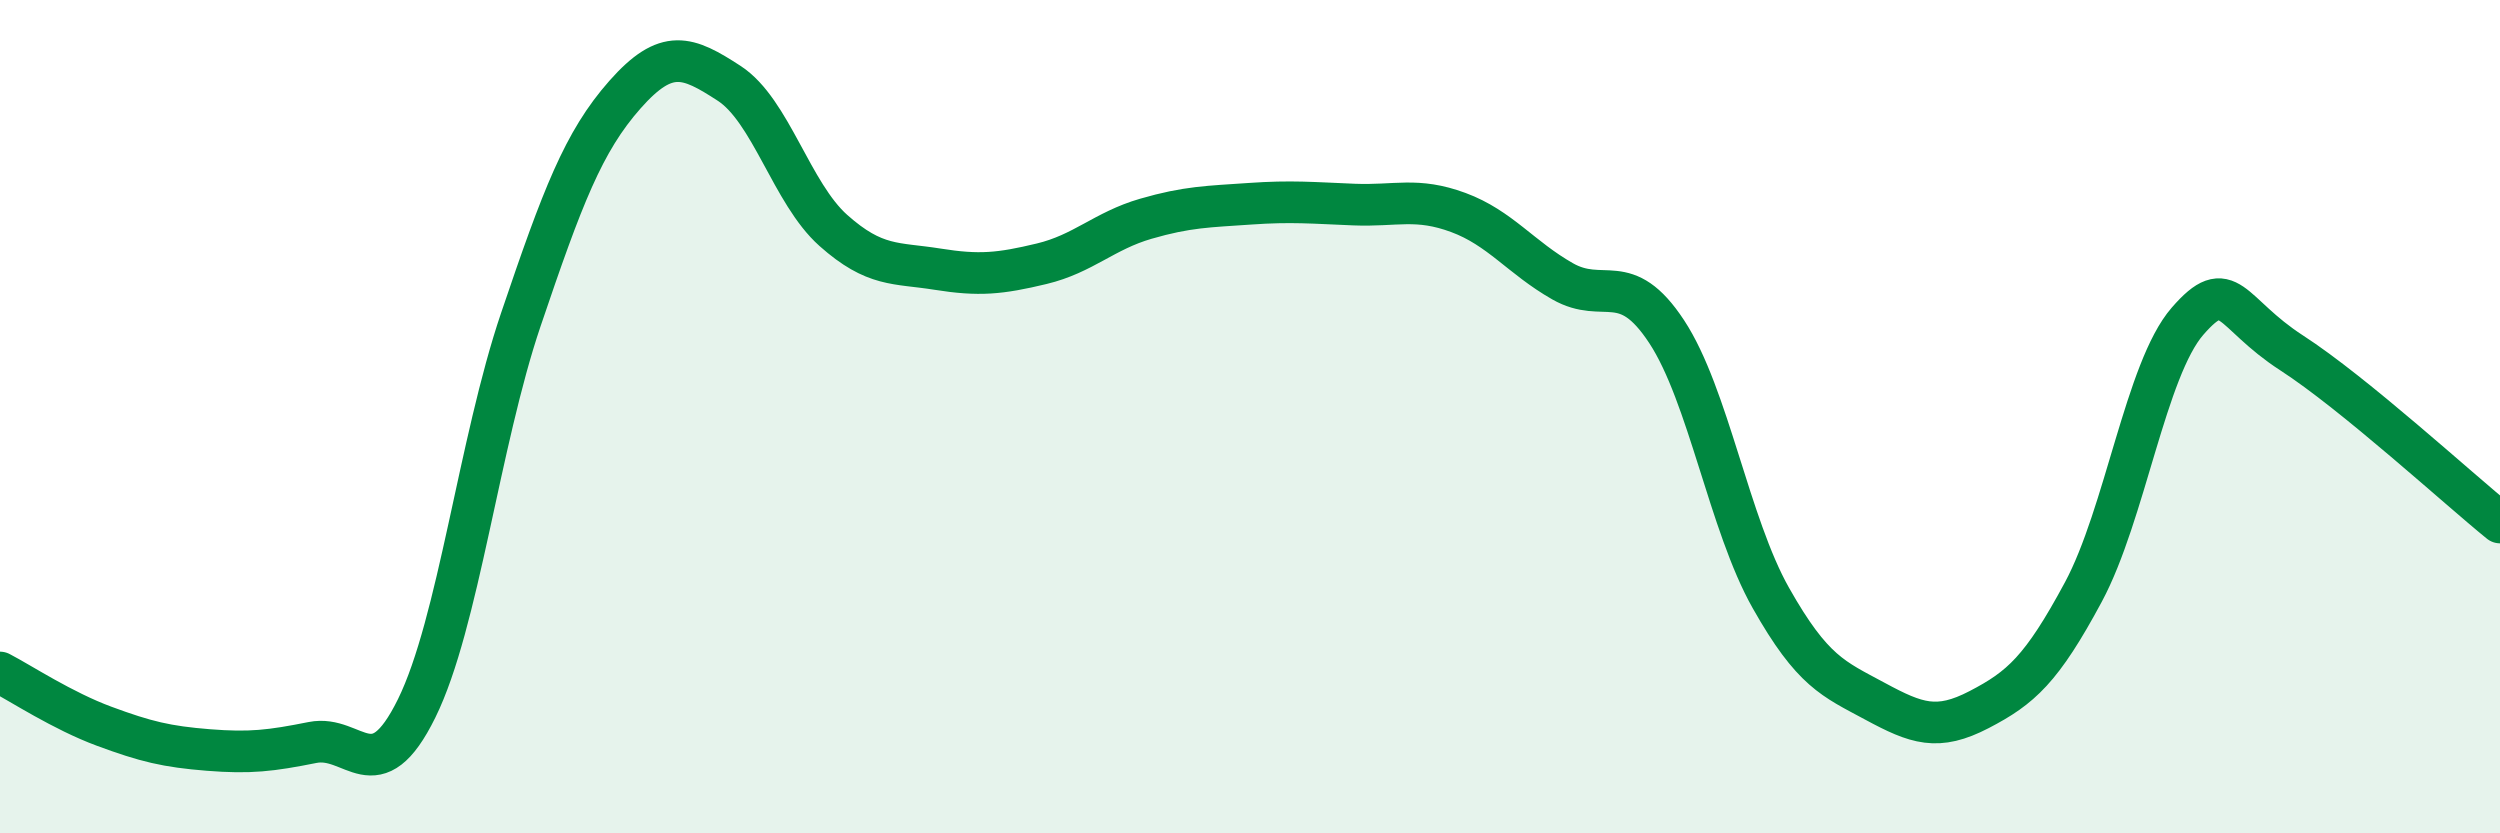
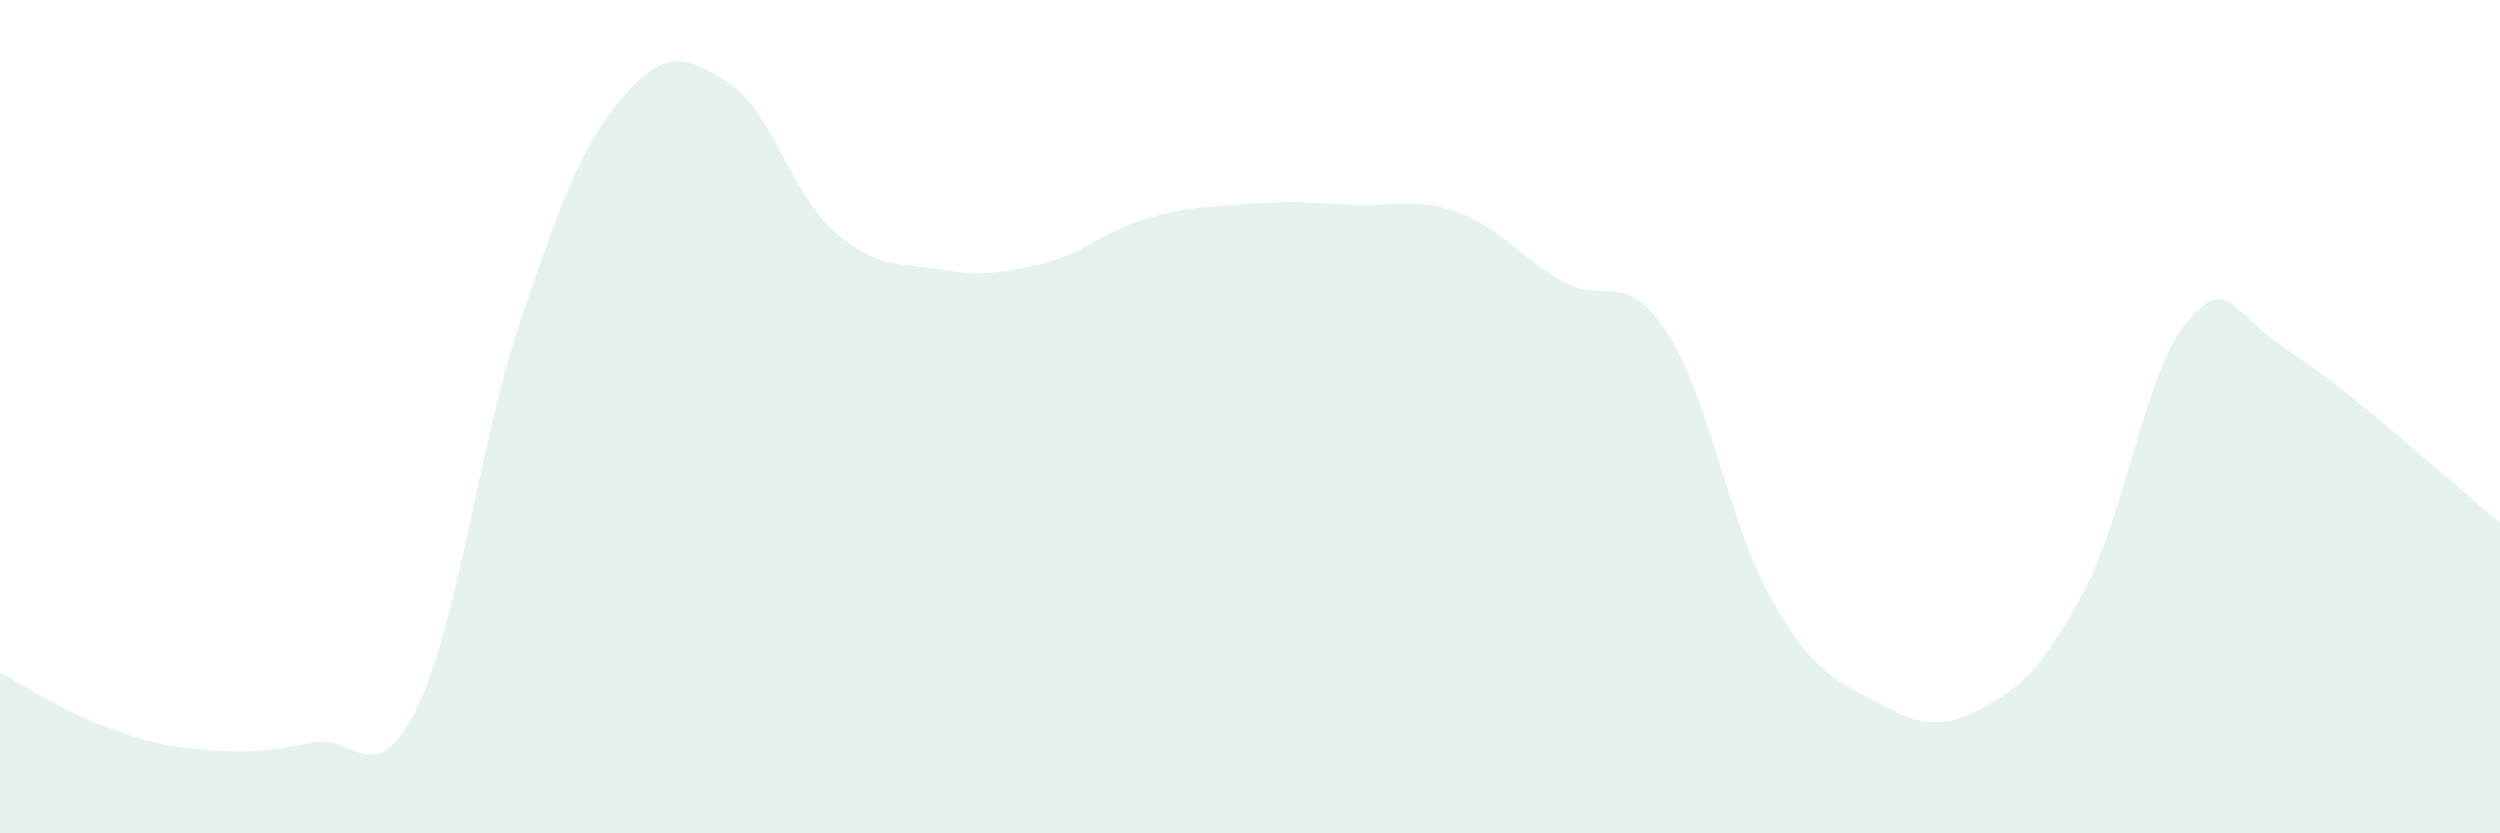
<svg xmlns="http://www.w3.org/2000/svg" width="60" height="20" viewBox="0 0 60 20">
  <path d="M 0,16.14 C 0.5,16.4 1.5,17.06 2.5,17.43 C 3.5,17.8 4,17.92 5,18 C 6,18.08 6.5,18.02 7.5,17.82 C 8.5,17.62 9,19.03 10,17 C 11,14.97 11.5,10.62 12.5,7.67 C 13.5,4.72 14,3.4 15,2.27 C 16,1.14 16.5,1.35 17.5,2 C 18.5,2.65 19,4.64 20,5.53 C 21,6.42 21.5,6.3 22.5,6.46 C 23.5,6.62 24,6.57 25,6.33 C 26,6.09 26.5,5.54 27.5,5.25 C 28.5,4.96 29,4.96 30,4.89 C 31,4.82 31.5,4.87 32.5,4.91 C 33.5,4.95 34,4.73 35,5.1 C 36,5.47 36.5,6.18 37.5,6.75 C 38.5,7.32 39,6.44 40,7.96 C 41,9.48 41.5,12.58 42.5,14.35 C 43.5,16.12 44,16.29 45,16.83 C 46,17.37 46.5,17.55 47.5,17.03 C 48.5,16.51 49,16.07 50,14.21 C 51,12.35 51.5,8.86 52.5,7.71 C 53.5,6.56 53.5,7.5 55,8.47 C 56.5,9.44 59,11.73 60,12.54L60 20L0 20Z" fill="#008740" opacity="0.1" stroke-linecap="round" stroke-linejoin="round" />
-   <path d="M 0,16.14 C 0.5,16.4 1.5,17.06 2.5,17.43 C 3.5,17.8 4,17.92 5,18 C 6,18.08 6.5,18.02 7.5,17.82 C 8.5,17.62 9,19.03 10,17 C 11,14.97 11.5,10.62 12.5,7.67 C 13.5,4.72 14,3.4 15,2.27 C 16,1.14 16.5,1.35 17.5,2 C 18.5,2.65 19,4.64 20,5.53 C 21,6.42 21.5,6.3 22.5,6.46 C 23.5,6.62 24,6.57 25,6.33 C 26,6.09 26.5,5.54 27.5,5.25 C 28.5,4.96 29,4.96 30,4.89 C 31,4.82 31.5,4.87 32.5,4.91 C 33.5,4.95 34,4.73 35,5.1 C 36,5.47 36.5,6.18 37.5,6.75 C 38.5,7.32 39,6.44 40,7.96 C 41,9.48 41.5,12.58 42.5,14.35 C 43.5,16.12 44,16.29 45,16.83 C 46,17.37 46.5,17.55 47.5,17.03 C 48.5,16.51 49,16.07 50,14.21 C 51,12.35 51.5,8.86 52.5,7.71 C 53.5,6.56 53.5,7.5 55,8.47 C 56.5,9.44 59,11.73 60,12.54" stroke="#008740" stroke-width="1" fill="none" stroke-linecap="round" stroke-linejoin="round" />
</svg>